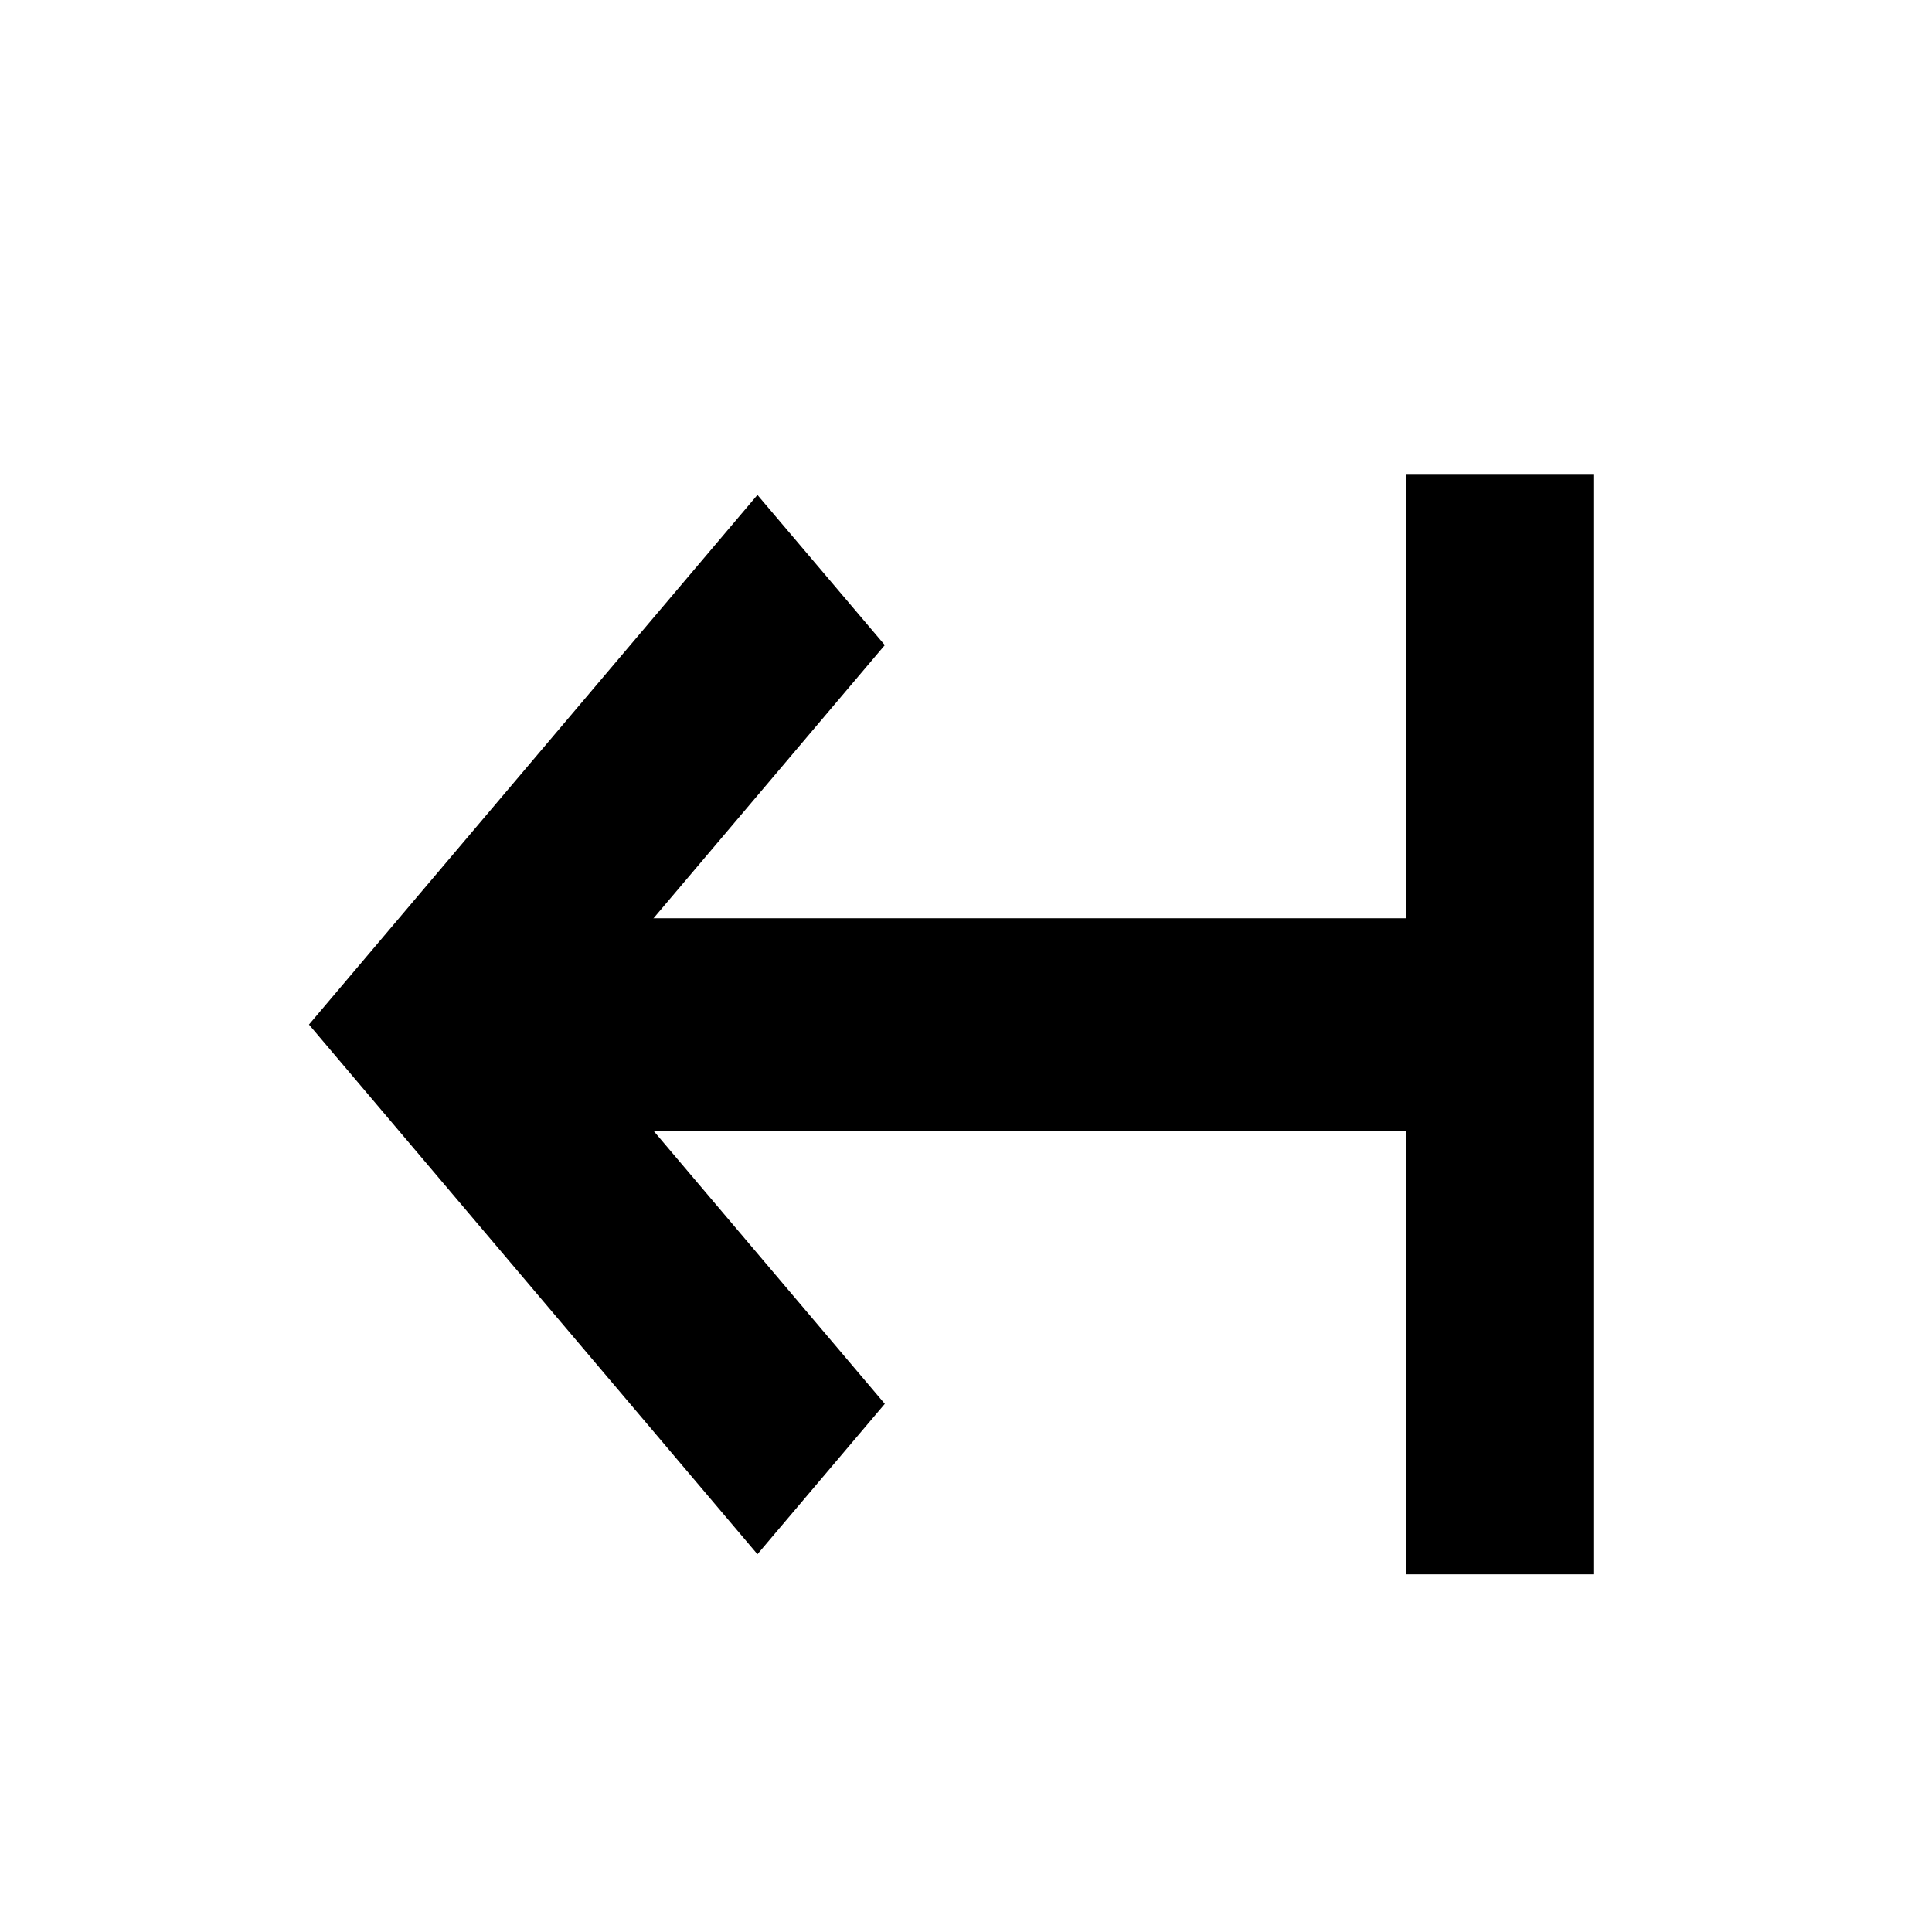
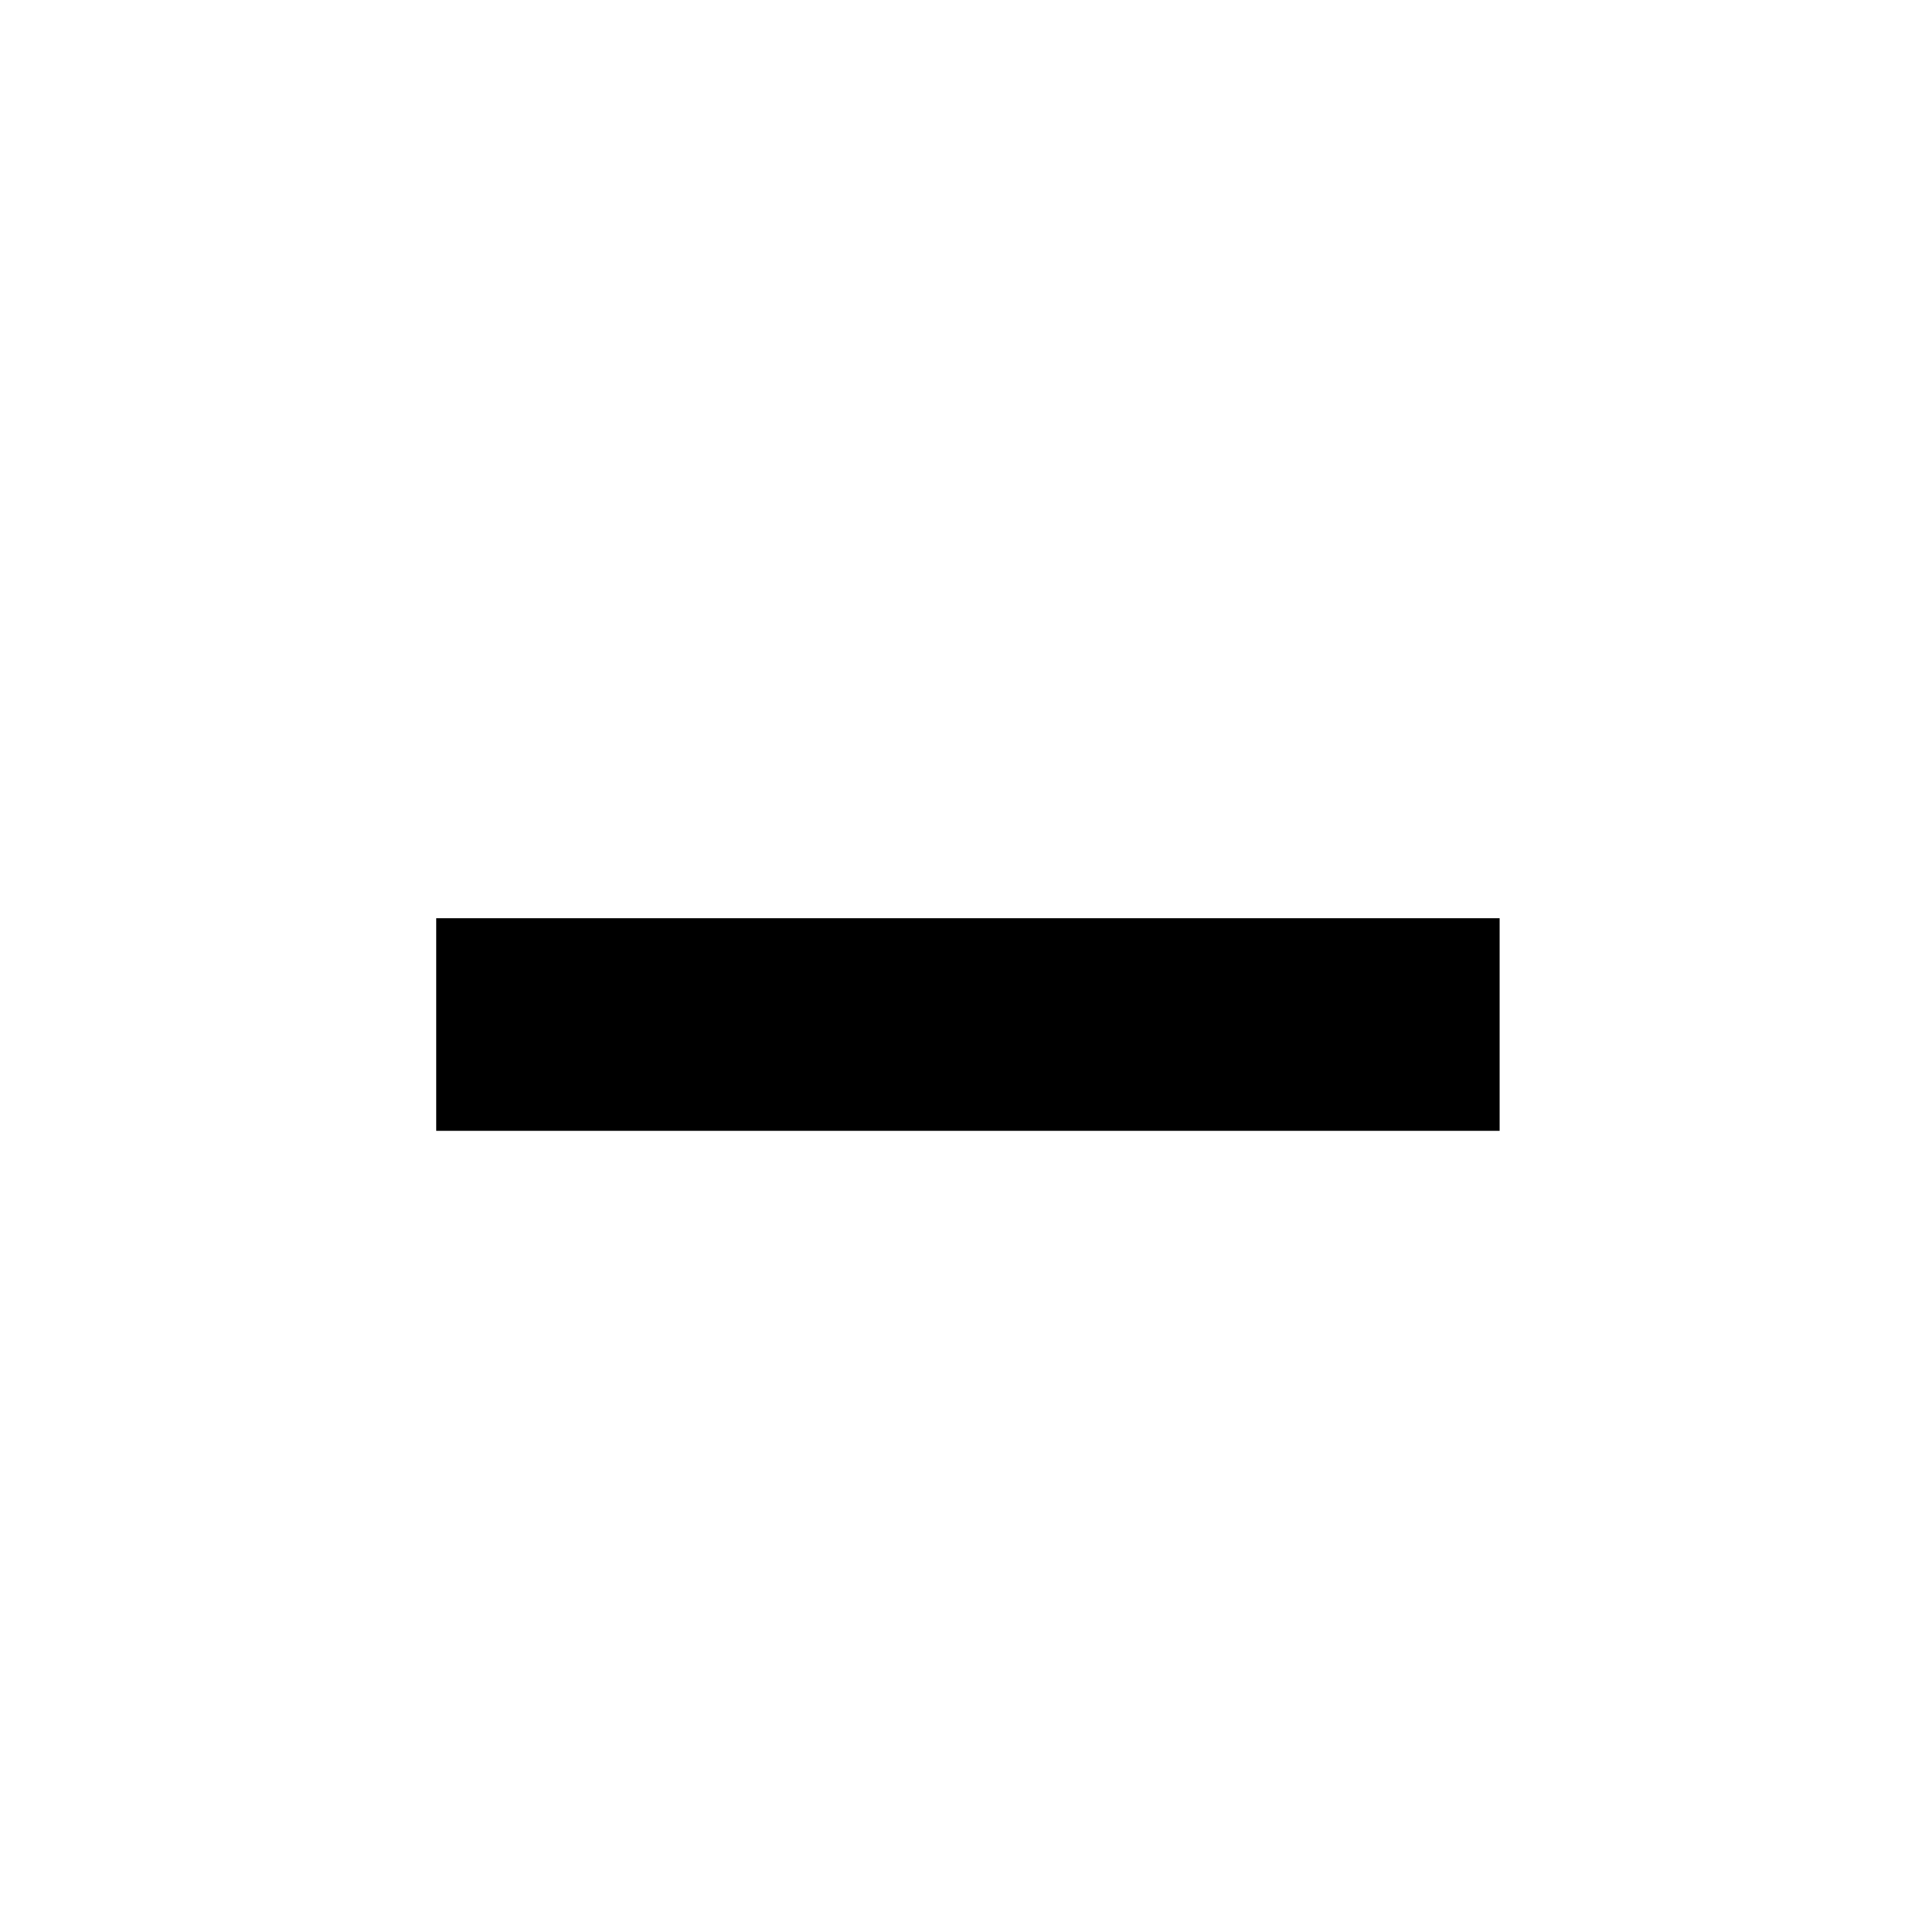
<svg xmlns="http://www.w3.org/2000/svg" fill="#000000" width="800px" height="800px" version="1.1" viewBox="144 144 512 512">
  <g>
    <path d="m259.59 387.35h281.83v56.324h-281.83z" />
-     <path d="m344.73 555.88-118.85-140.36 118.85-140.36 33.754 39.801-85.141 100.56 85.141 100.51z" />
-     <path d="m516.63 269.81h49.625v291.4h-49.625z" />
  </g>
</svg>